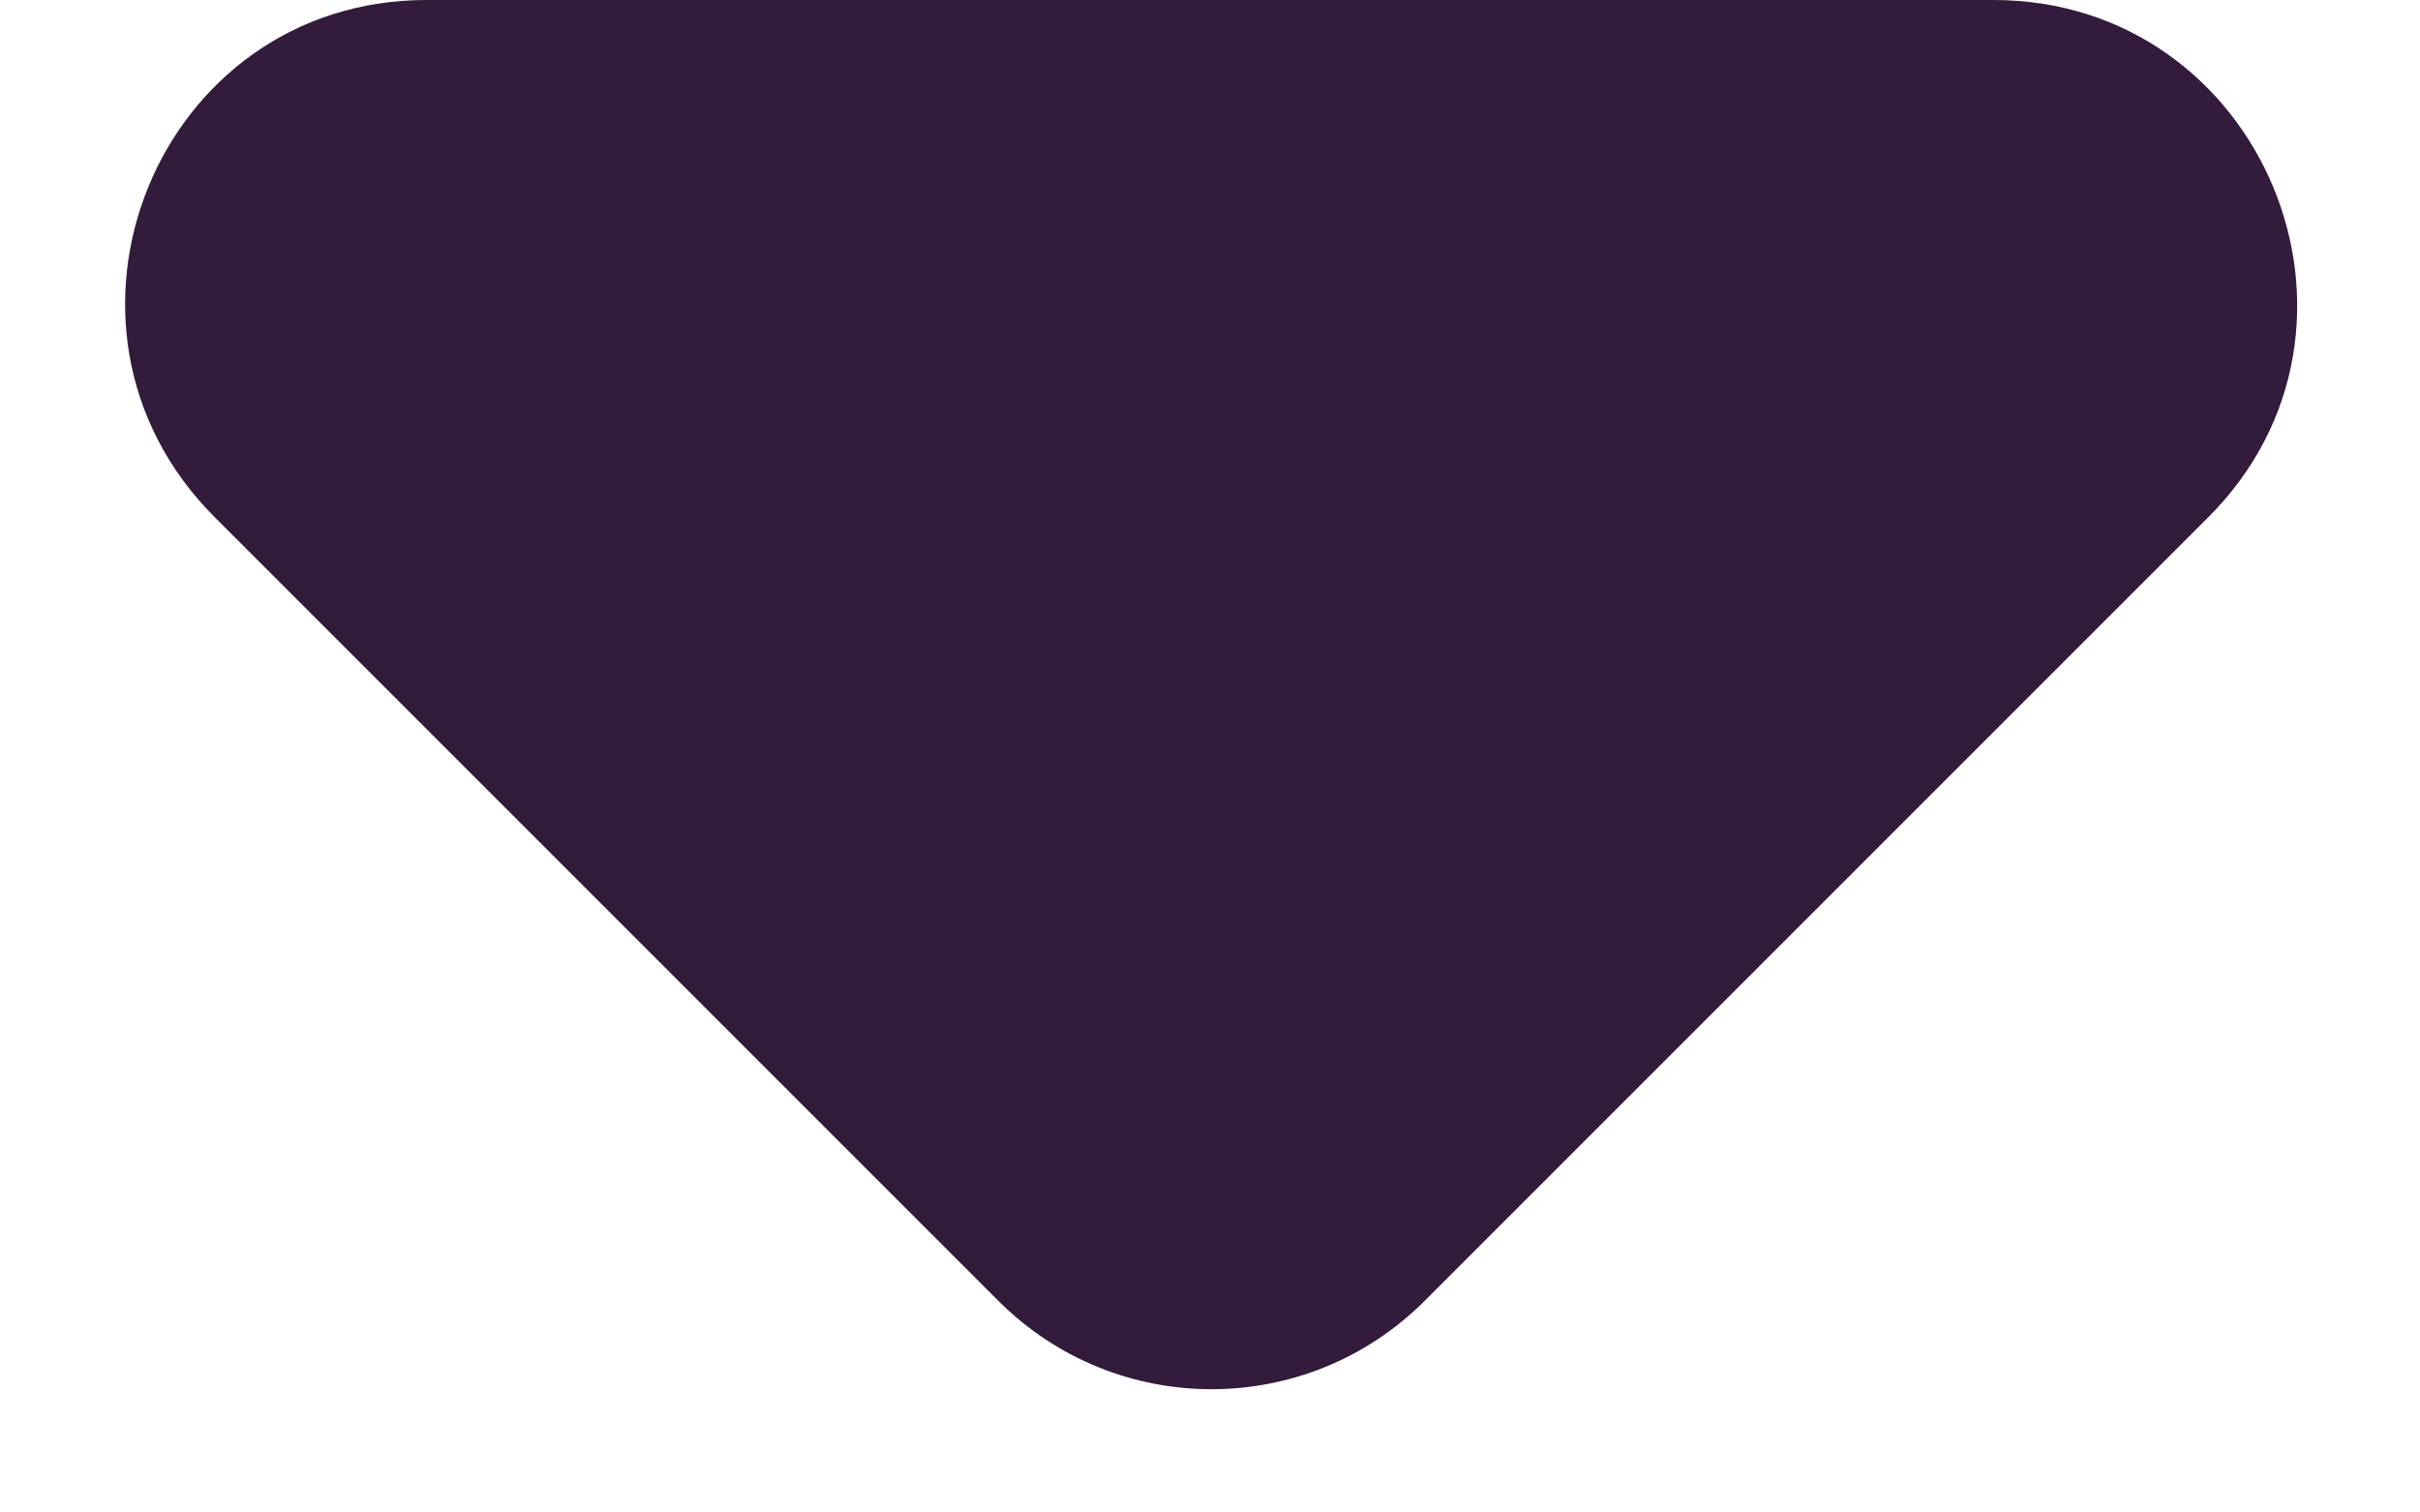
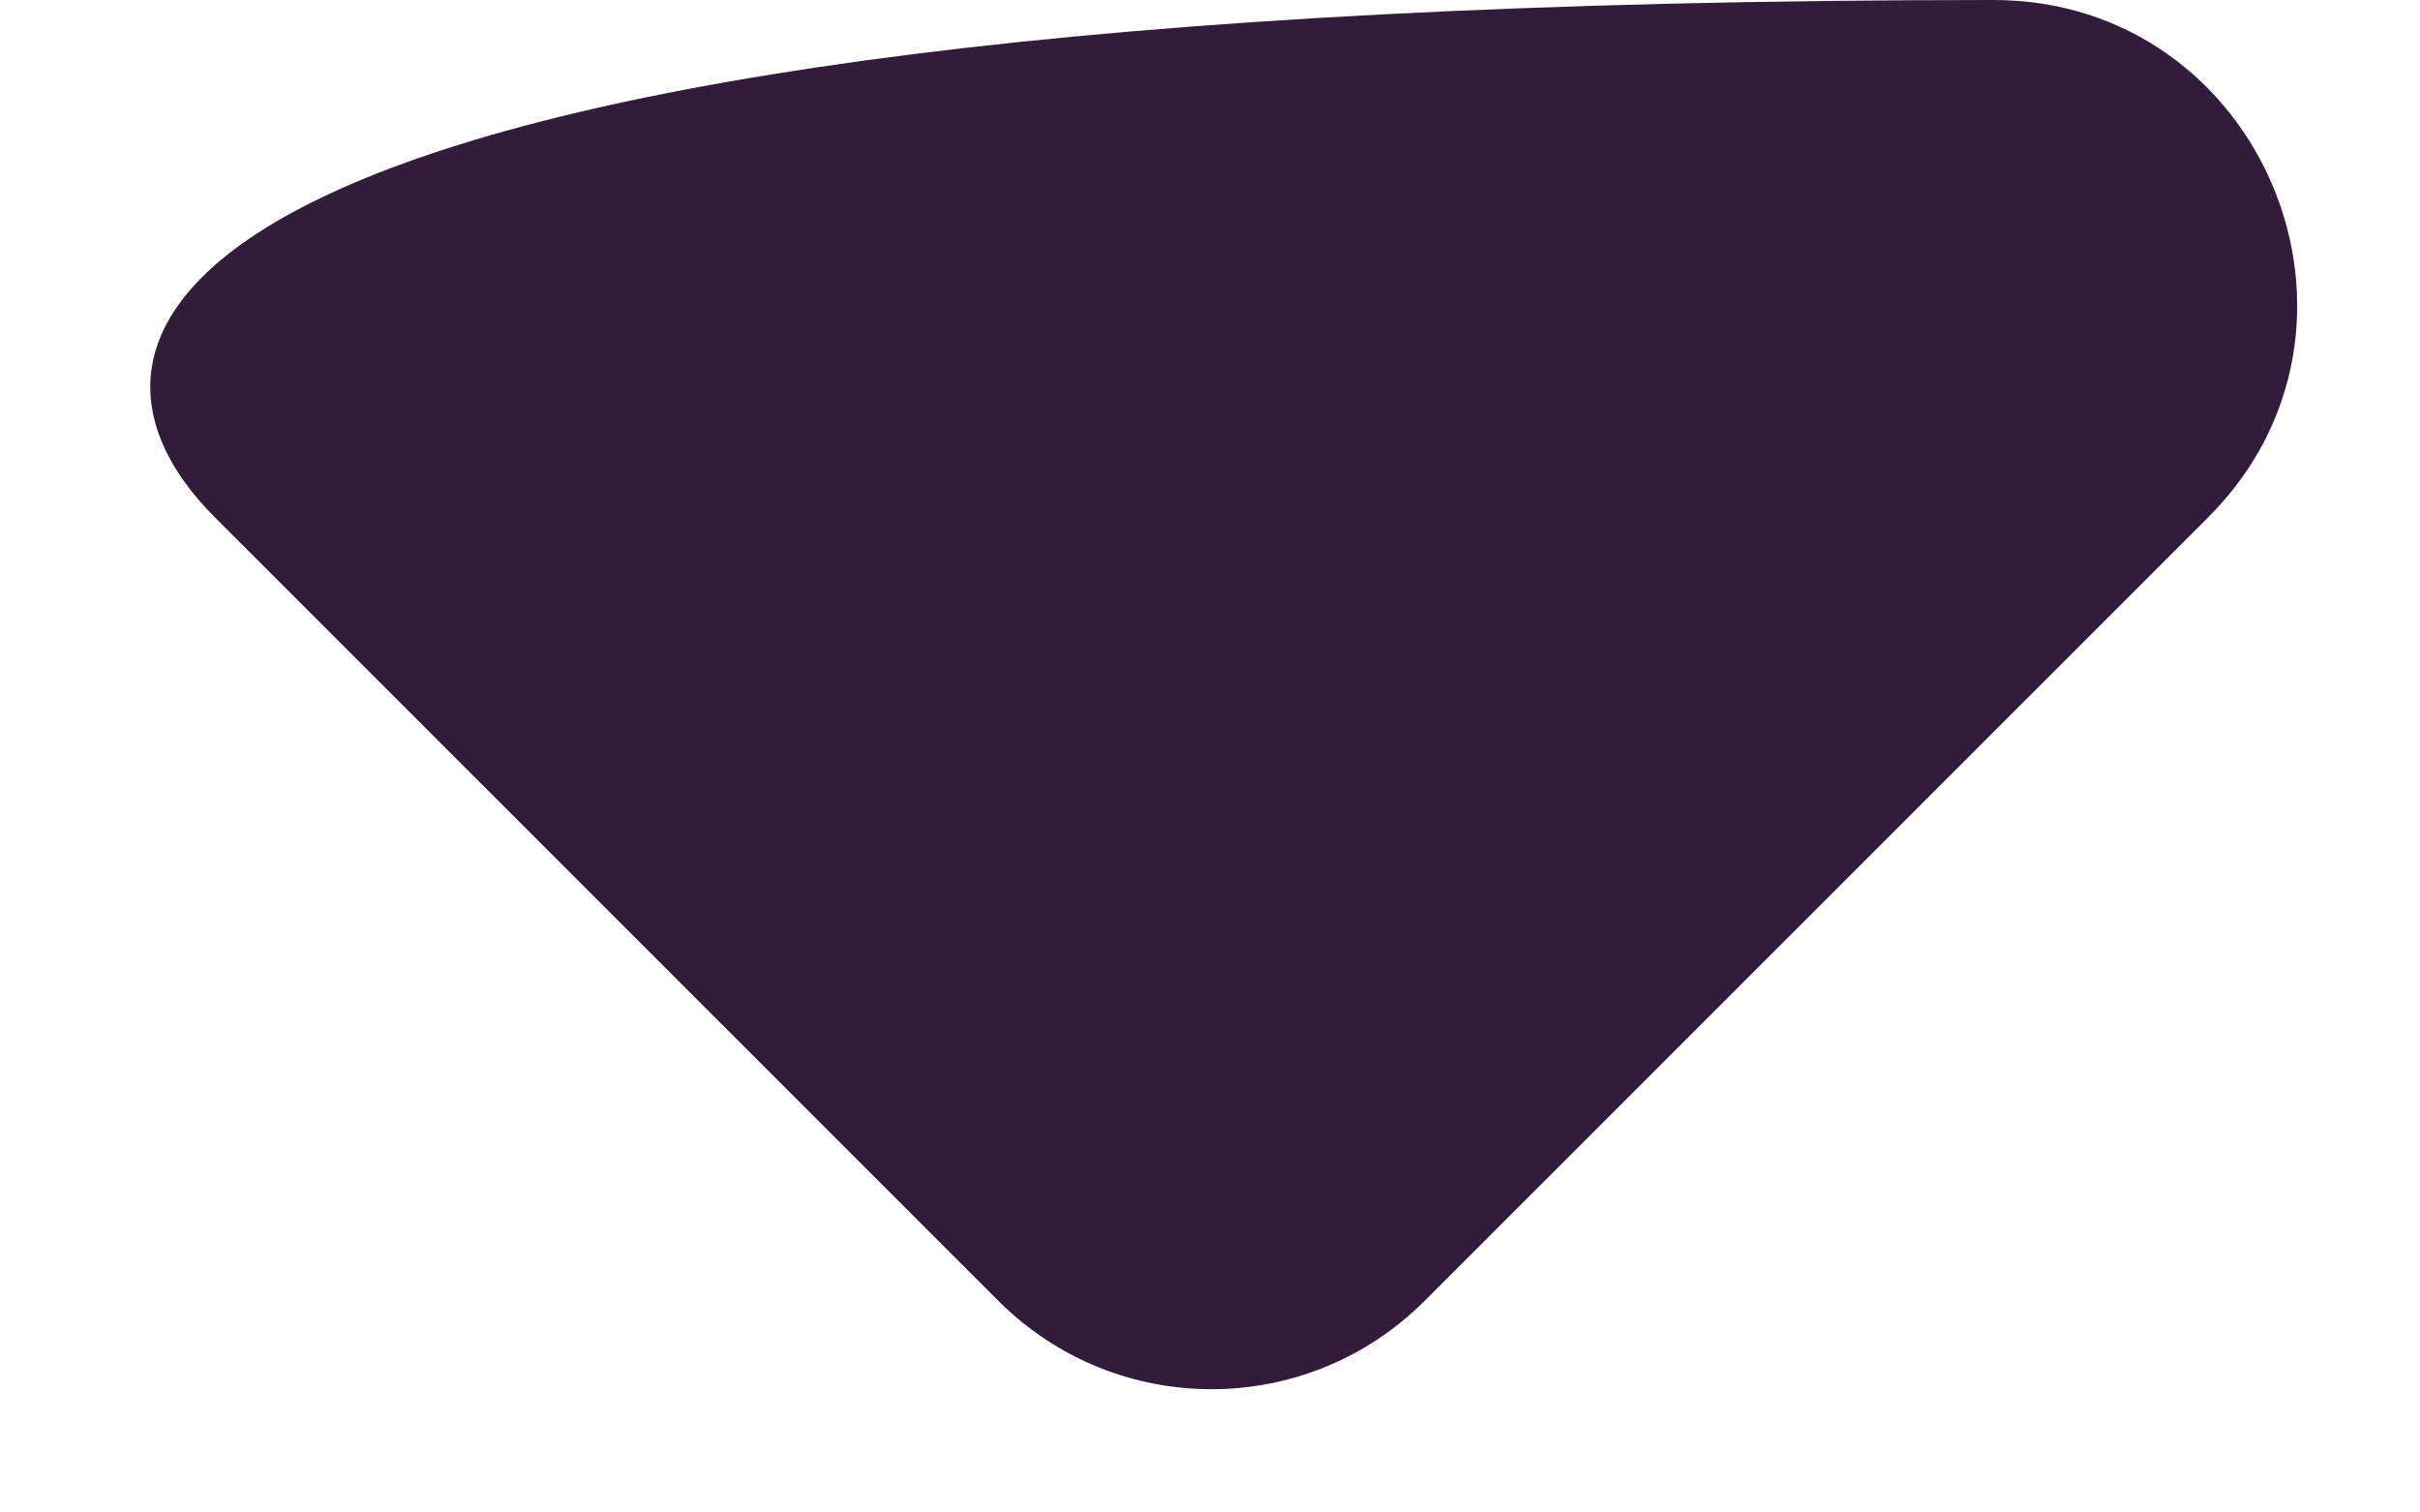
<svg xmlns="http://www.w3.org/2000/svg" width="16" height="10" viewBox="0 0 16 10" fill="none">
-   <path d="M1.42 3.42L6.6 8.6C7.38 9.38 8.64 9.38 9.42 8.6L14.6 3.42C15.86 2.16 14.96 0 13.18 0H2.82C1.04 0 0.16 2.16 1.42 3.42Z" fill="#331B3B" />
+   <path d="M1.42 3.42L6.6 8.6C7.38 9.38 8.64 9.38 9.42 8.6L14.6 3.42C15.86 2.16 14.96 0 13.18 0C1.04 0 0.16 2.16 1.42 3.42Z" fill="#331B3B" />
</svg>